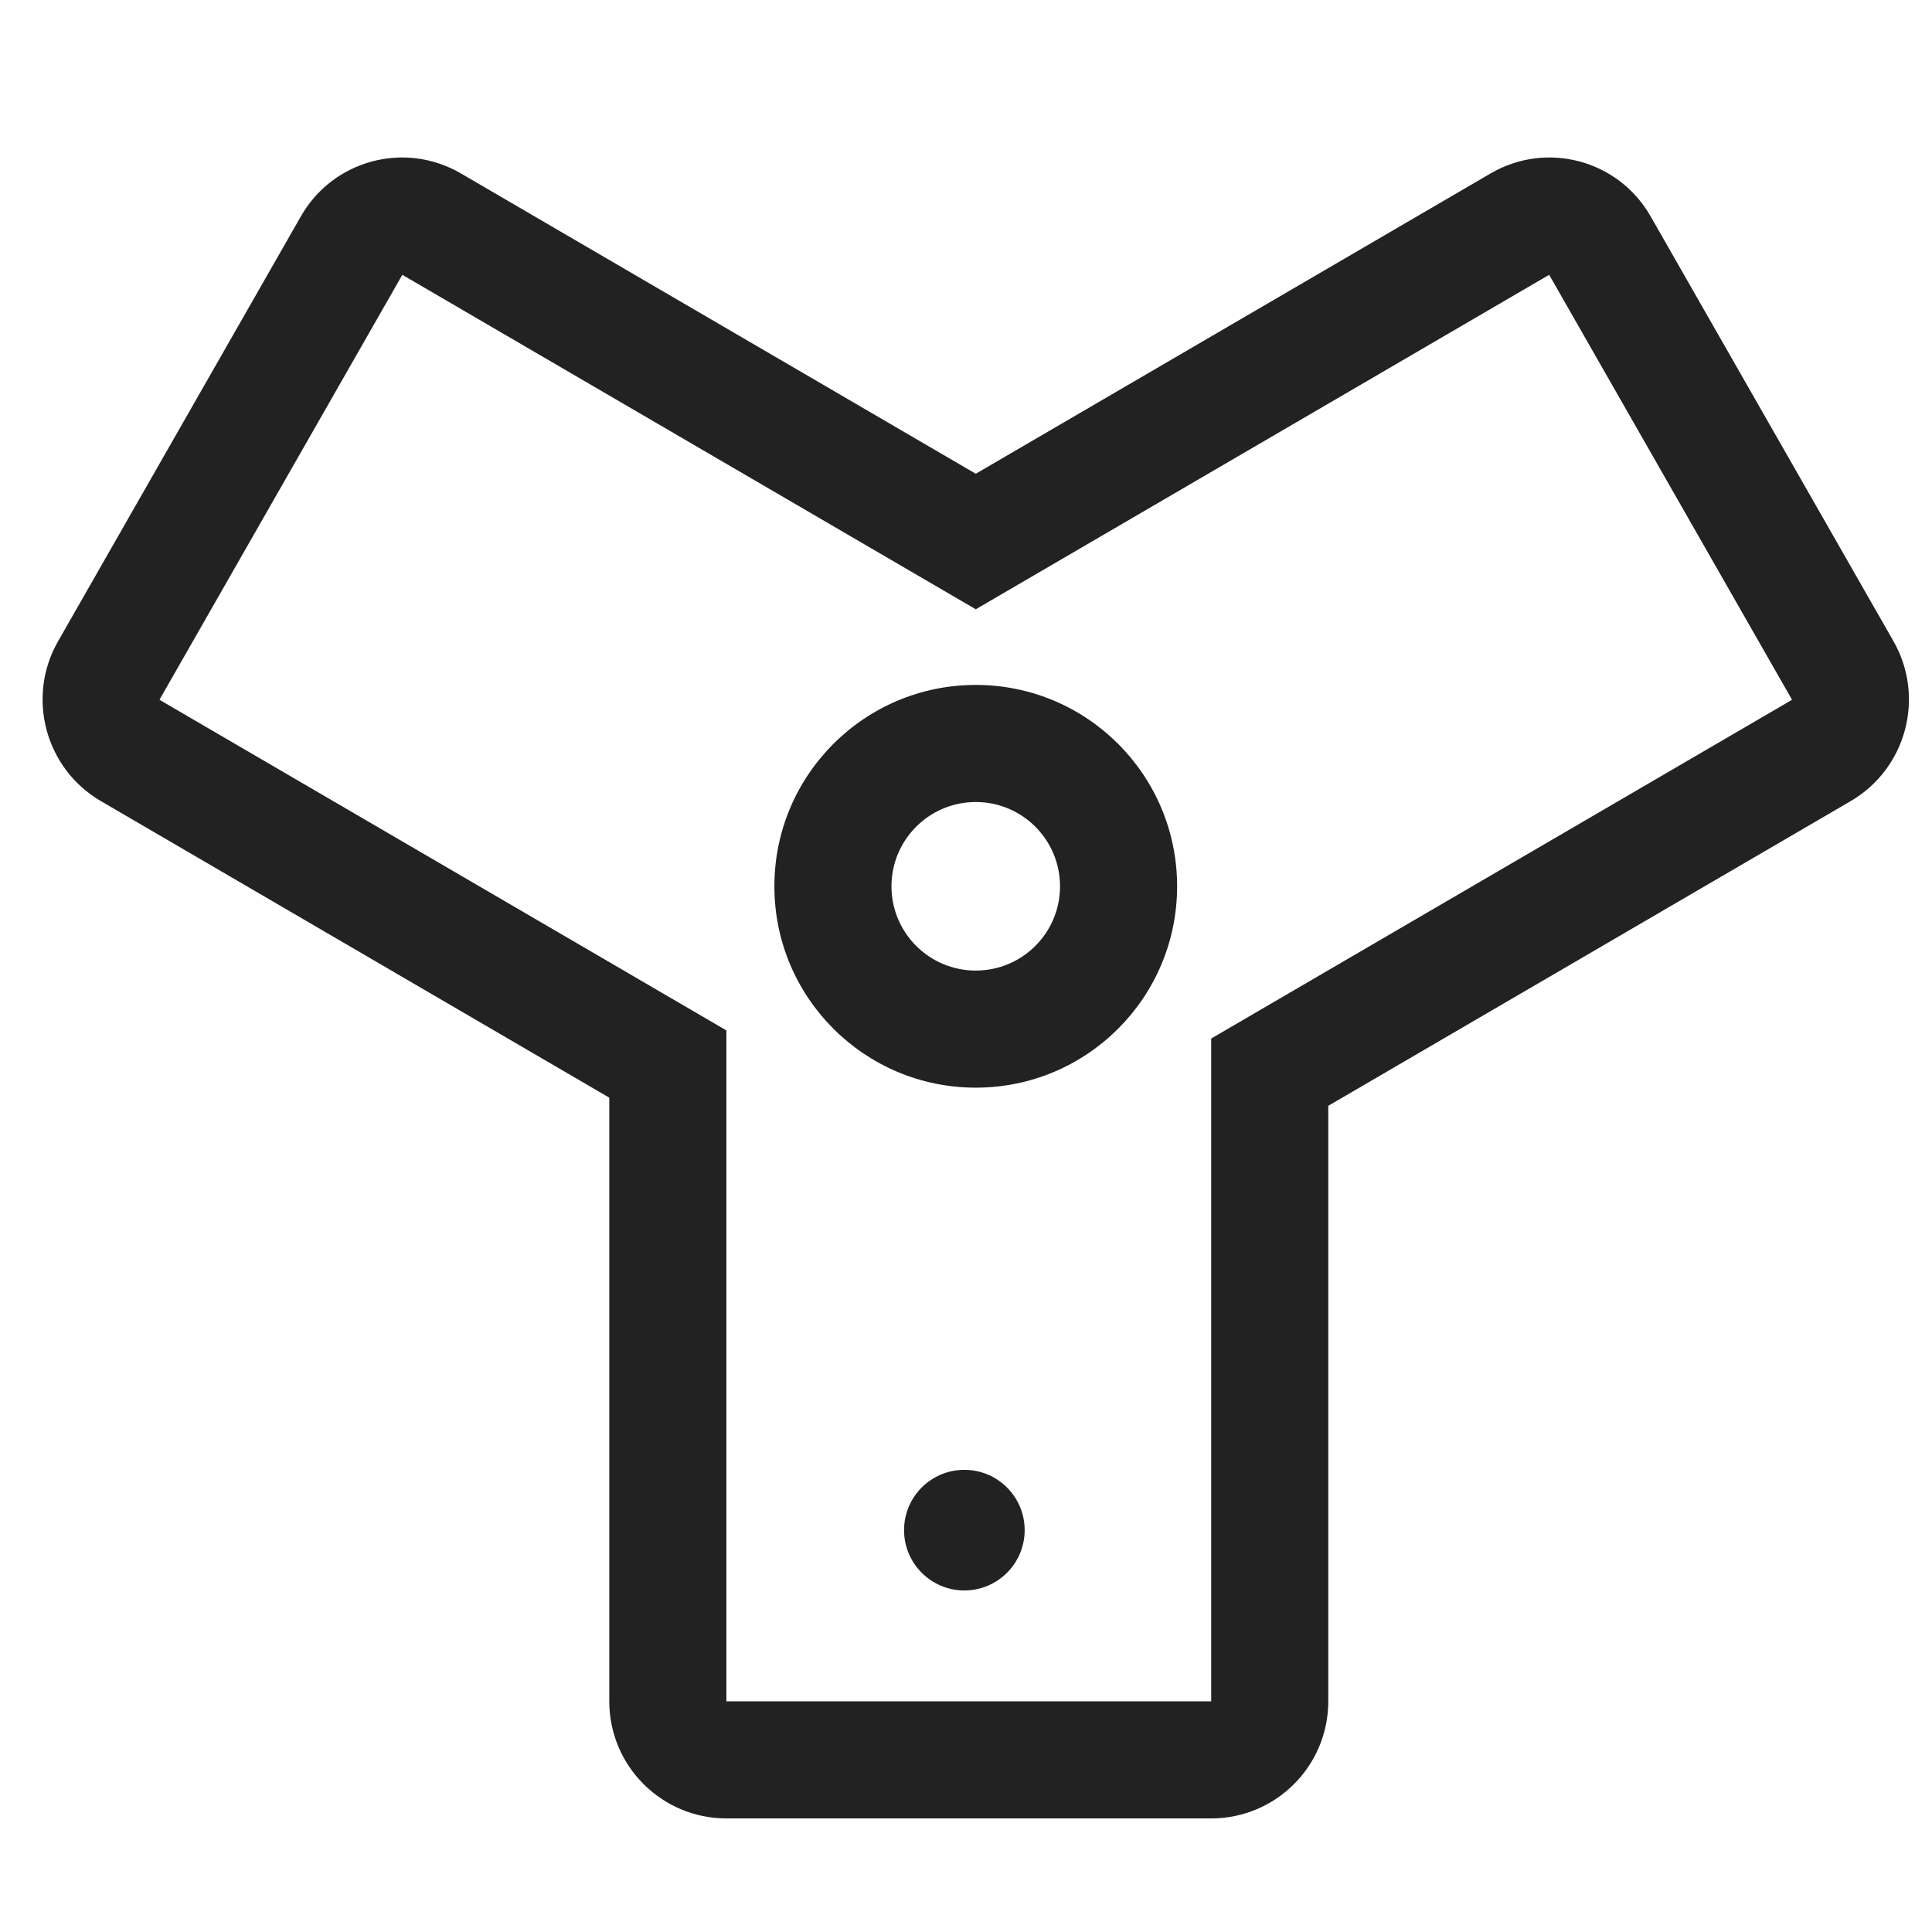
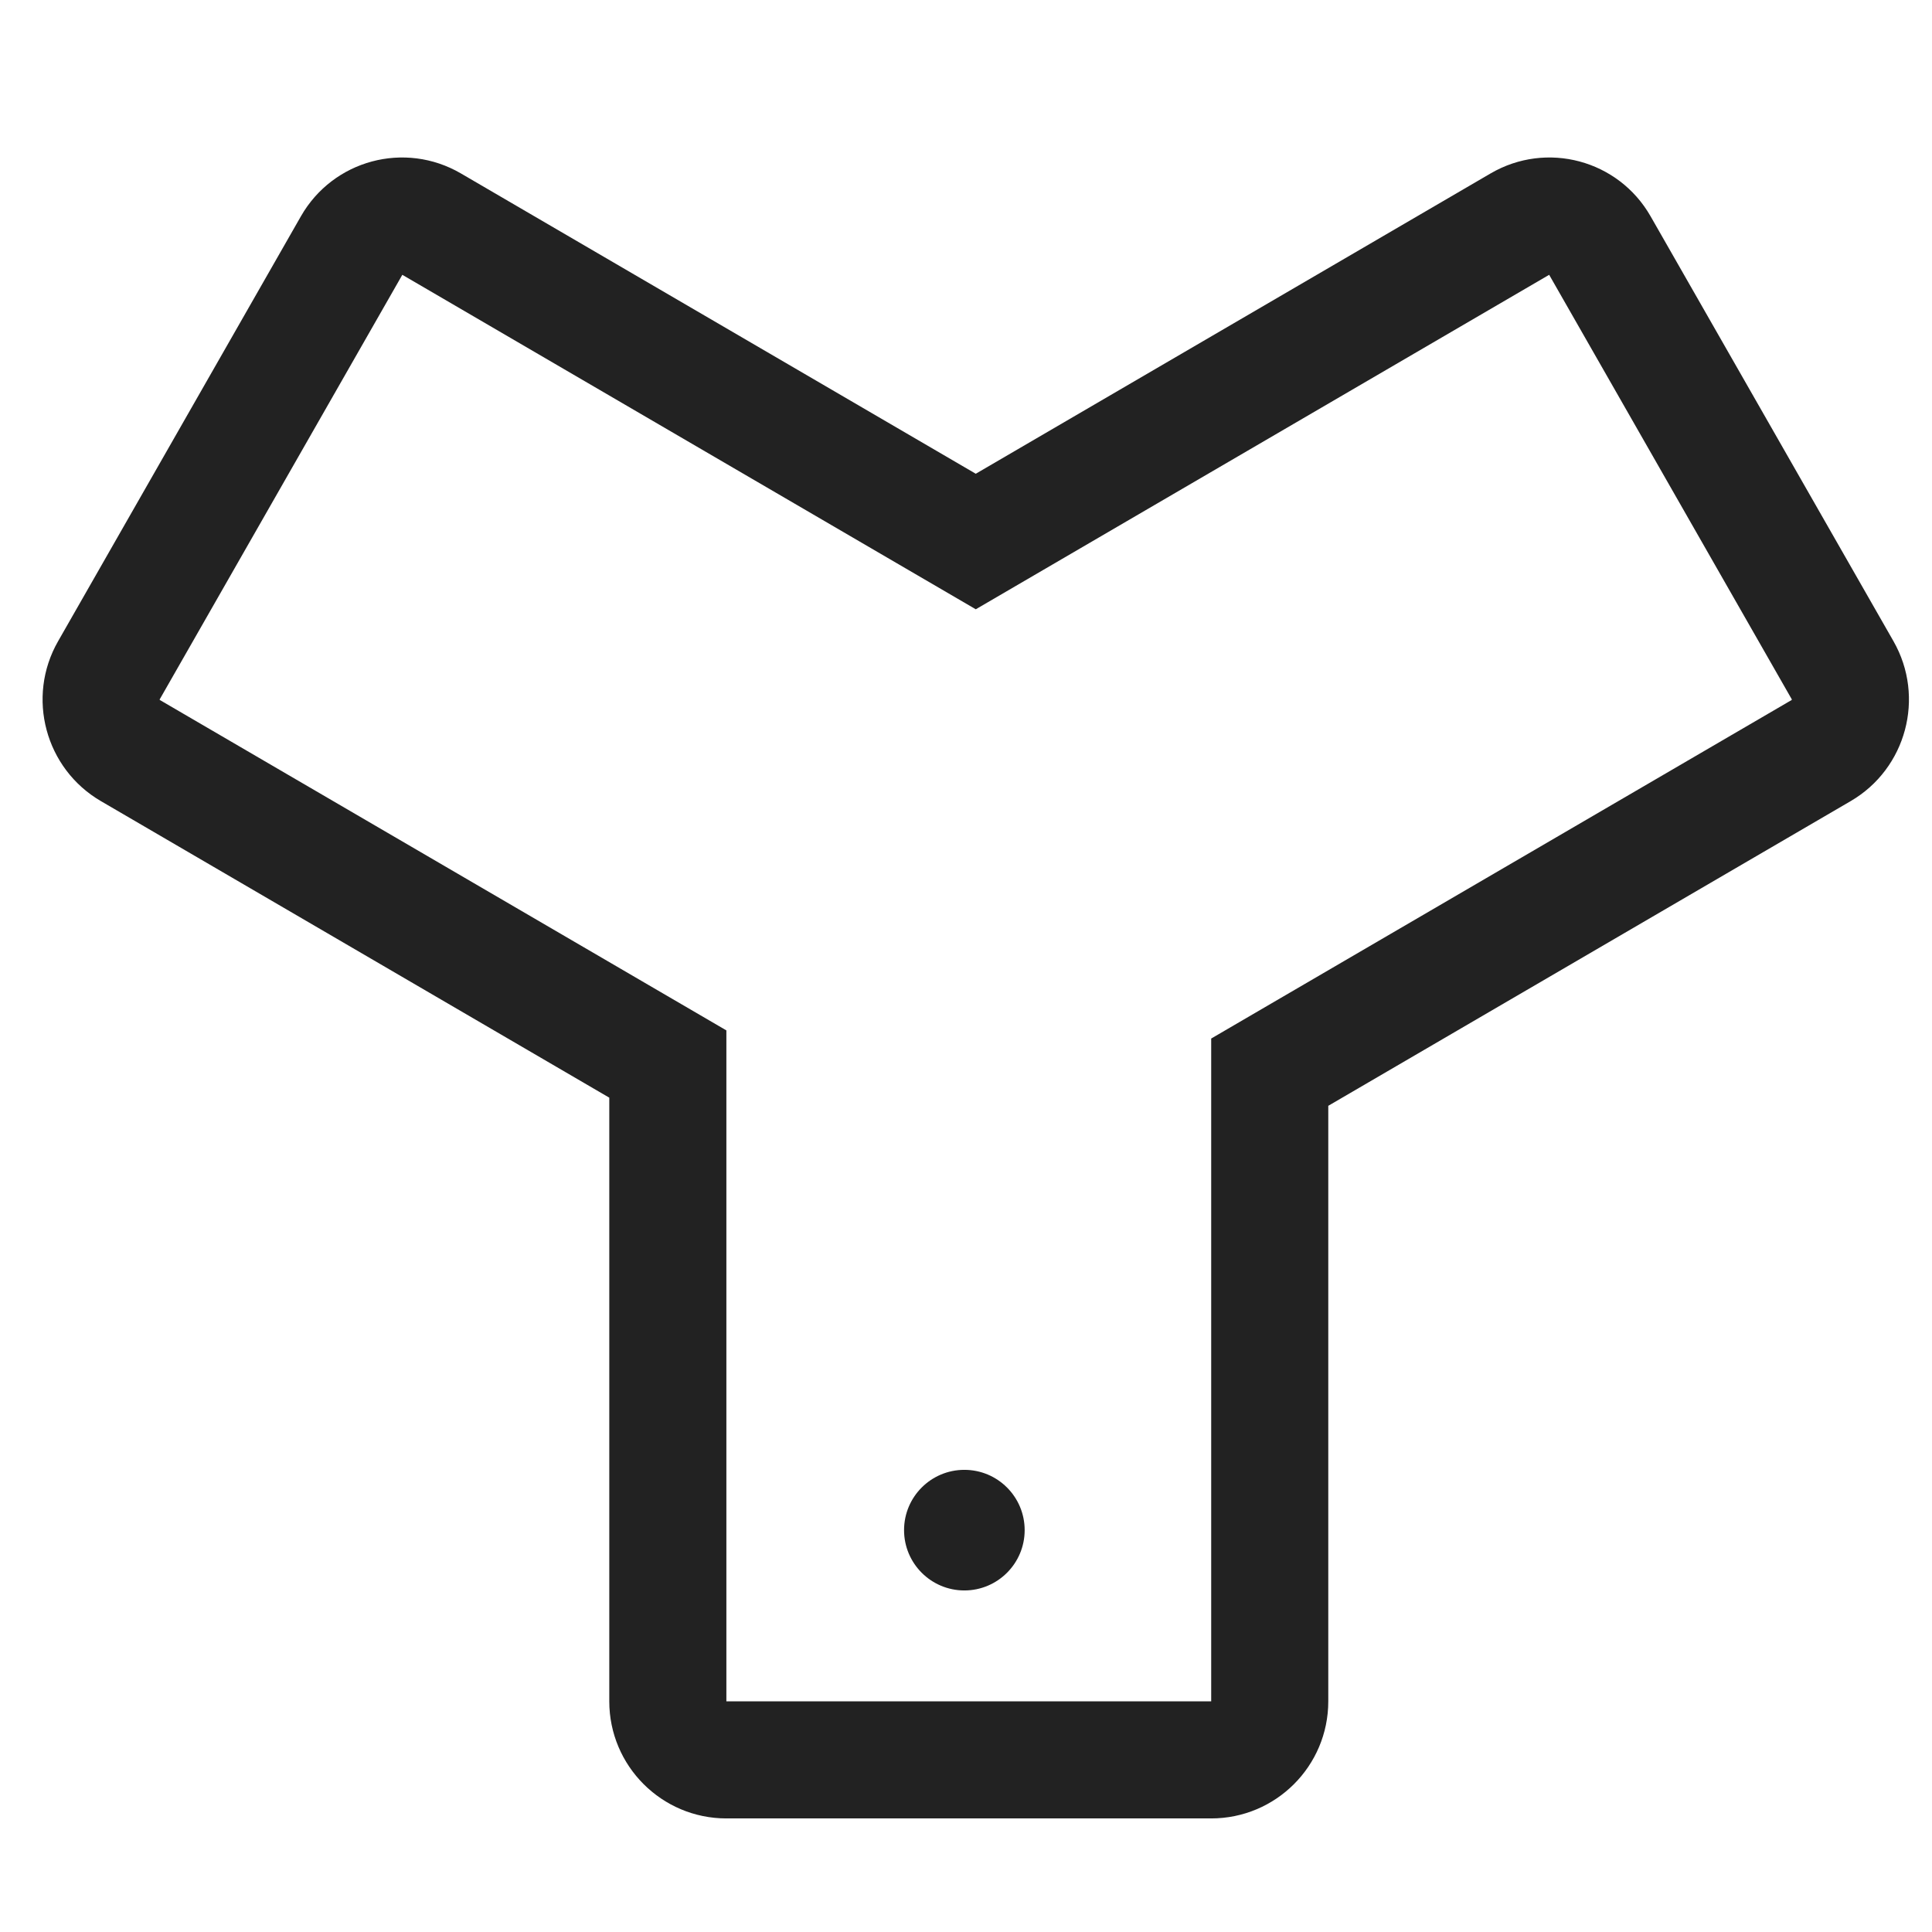
<svg xmlns="http://www.w3.org/2000/svg" width="33" height="33" viewBox="0 0 33 33" fill="none">
-   <path fill-rule="evenodd" clip-rule="evenodd" d="M22.688 29.06C22.688 30.164 21.793 31.06 20.688 31.06H12.407C11.303 31.06 10.407 30.164 10.407 29.06L10.407 18.749L1.724 13.684C0.773 13.13 0.445 11.909 0.992 10.953L5.14 3.694C5.69 2.732 6.915 2.404 7.872 2.962L16.667 8.092L25.461 2.962C26.418 2.404 27.643 2.732 28.193 3.694L32.342 10.952C32.888 11.909 32.561 13.13 31.61 13.684L22.688 18.888L22.688 29.06ZM12.407 29.06H20.688L20.688 17.739L30.602 11.957L30.603 11.956C30.603 11.956 30.605 11.954 30.605 11.951C30.606 11.949 30.606 11.946 30.606 11.946L30.605 11.945L26.461 4.694L16.667 10.407L6.872 4.694L2.728 11.945L2.727 11.946C2.727 11.946 2.727 11.949 2.728 11.951L2.729 11.955L2.73 11.956L2.731 11.957L12.407 17.6L12.407 29.06Z" fill="#222222" />
+   <path fill-rule="evenodd" clip-rule="evenodd" d="M22.688 29.06C22.688 30.164 21.793 31.06 20.688 31.06H12.407C11.303 31.06 10.407 30.164 10.407 29.06L10.407 18.749L1.724 13.684C0.773 13.13 0.445 11.909 0.992 10.953L5.14 3.694C5.69 2.732 6.915 2.404 7.872 2.962L16.667 8.092L25.461 2.962C26.418 2.404 27.643 2.732 28.193 3.694L32.342 10.952C32.888 11.909 32.561 13.13 31.61 13.684L22.688 18.888L22.688 29.06ZM12.407 29.06H20.688L20.688 17.739L30.602 11.957L30.603 11.956C30.603 11.956 30.605 11.954 30.605 11.951C30.606 11.949 30.606 11.946 30.606 11.946L30.605 11.945L26.461 4.694L16.667 10.407L6.872 4.694L2.728 11.945L2.727 11.946L2.729 11.955L2.73 11.956L2.731 11.957L12.407 17.6L12.407 29.06Z" fill="#222222" />
  <path d="M17.502 26.136C17.502 26.704 17.041 27.166 16.472 27.166C15.903 27.166 15.442 26.704 15.442 26.136C15.442 25.567 15.903 25.106 16.472 25.106C17.041 25.106 17.502 25.567 17.502 26.136Z" fill="#222222" />
-   <path fill-rule="evenodd" clip-rule="evenodd" d="M16.667 13.699C15.872 13.699 15.227 14.344 15.227 15.139C15.227 15.934 15.872 16.578 16.667 16.578C17.462 16.578 18.106 15.934 18.106 15.139C18.106 14.344 17.462 13.699 16.667 13.699ZM13.227 15.139C13.227 13.239 14.767 11.699 16.667 11.699C18.567 11.699 20.106 13.239 20.106 15.139C20.106 17.038 18.567 18.578 16.667 18.578C14.767 18.578 13.227 17.038 13.227 15.139Z" fill="#222222" />
</svg>